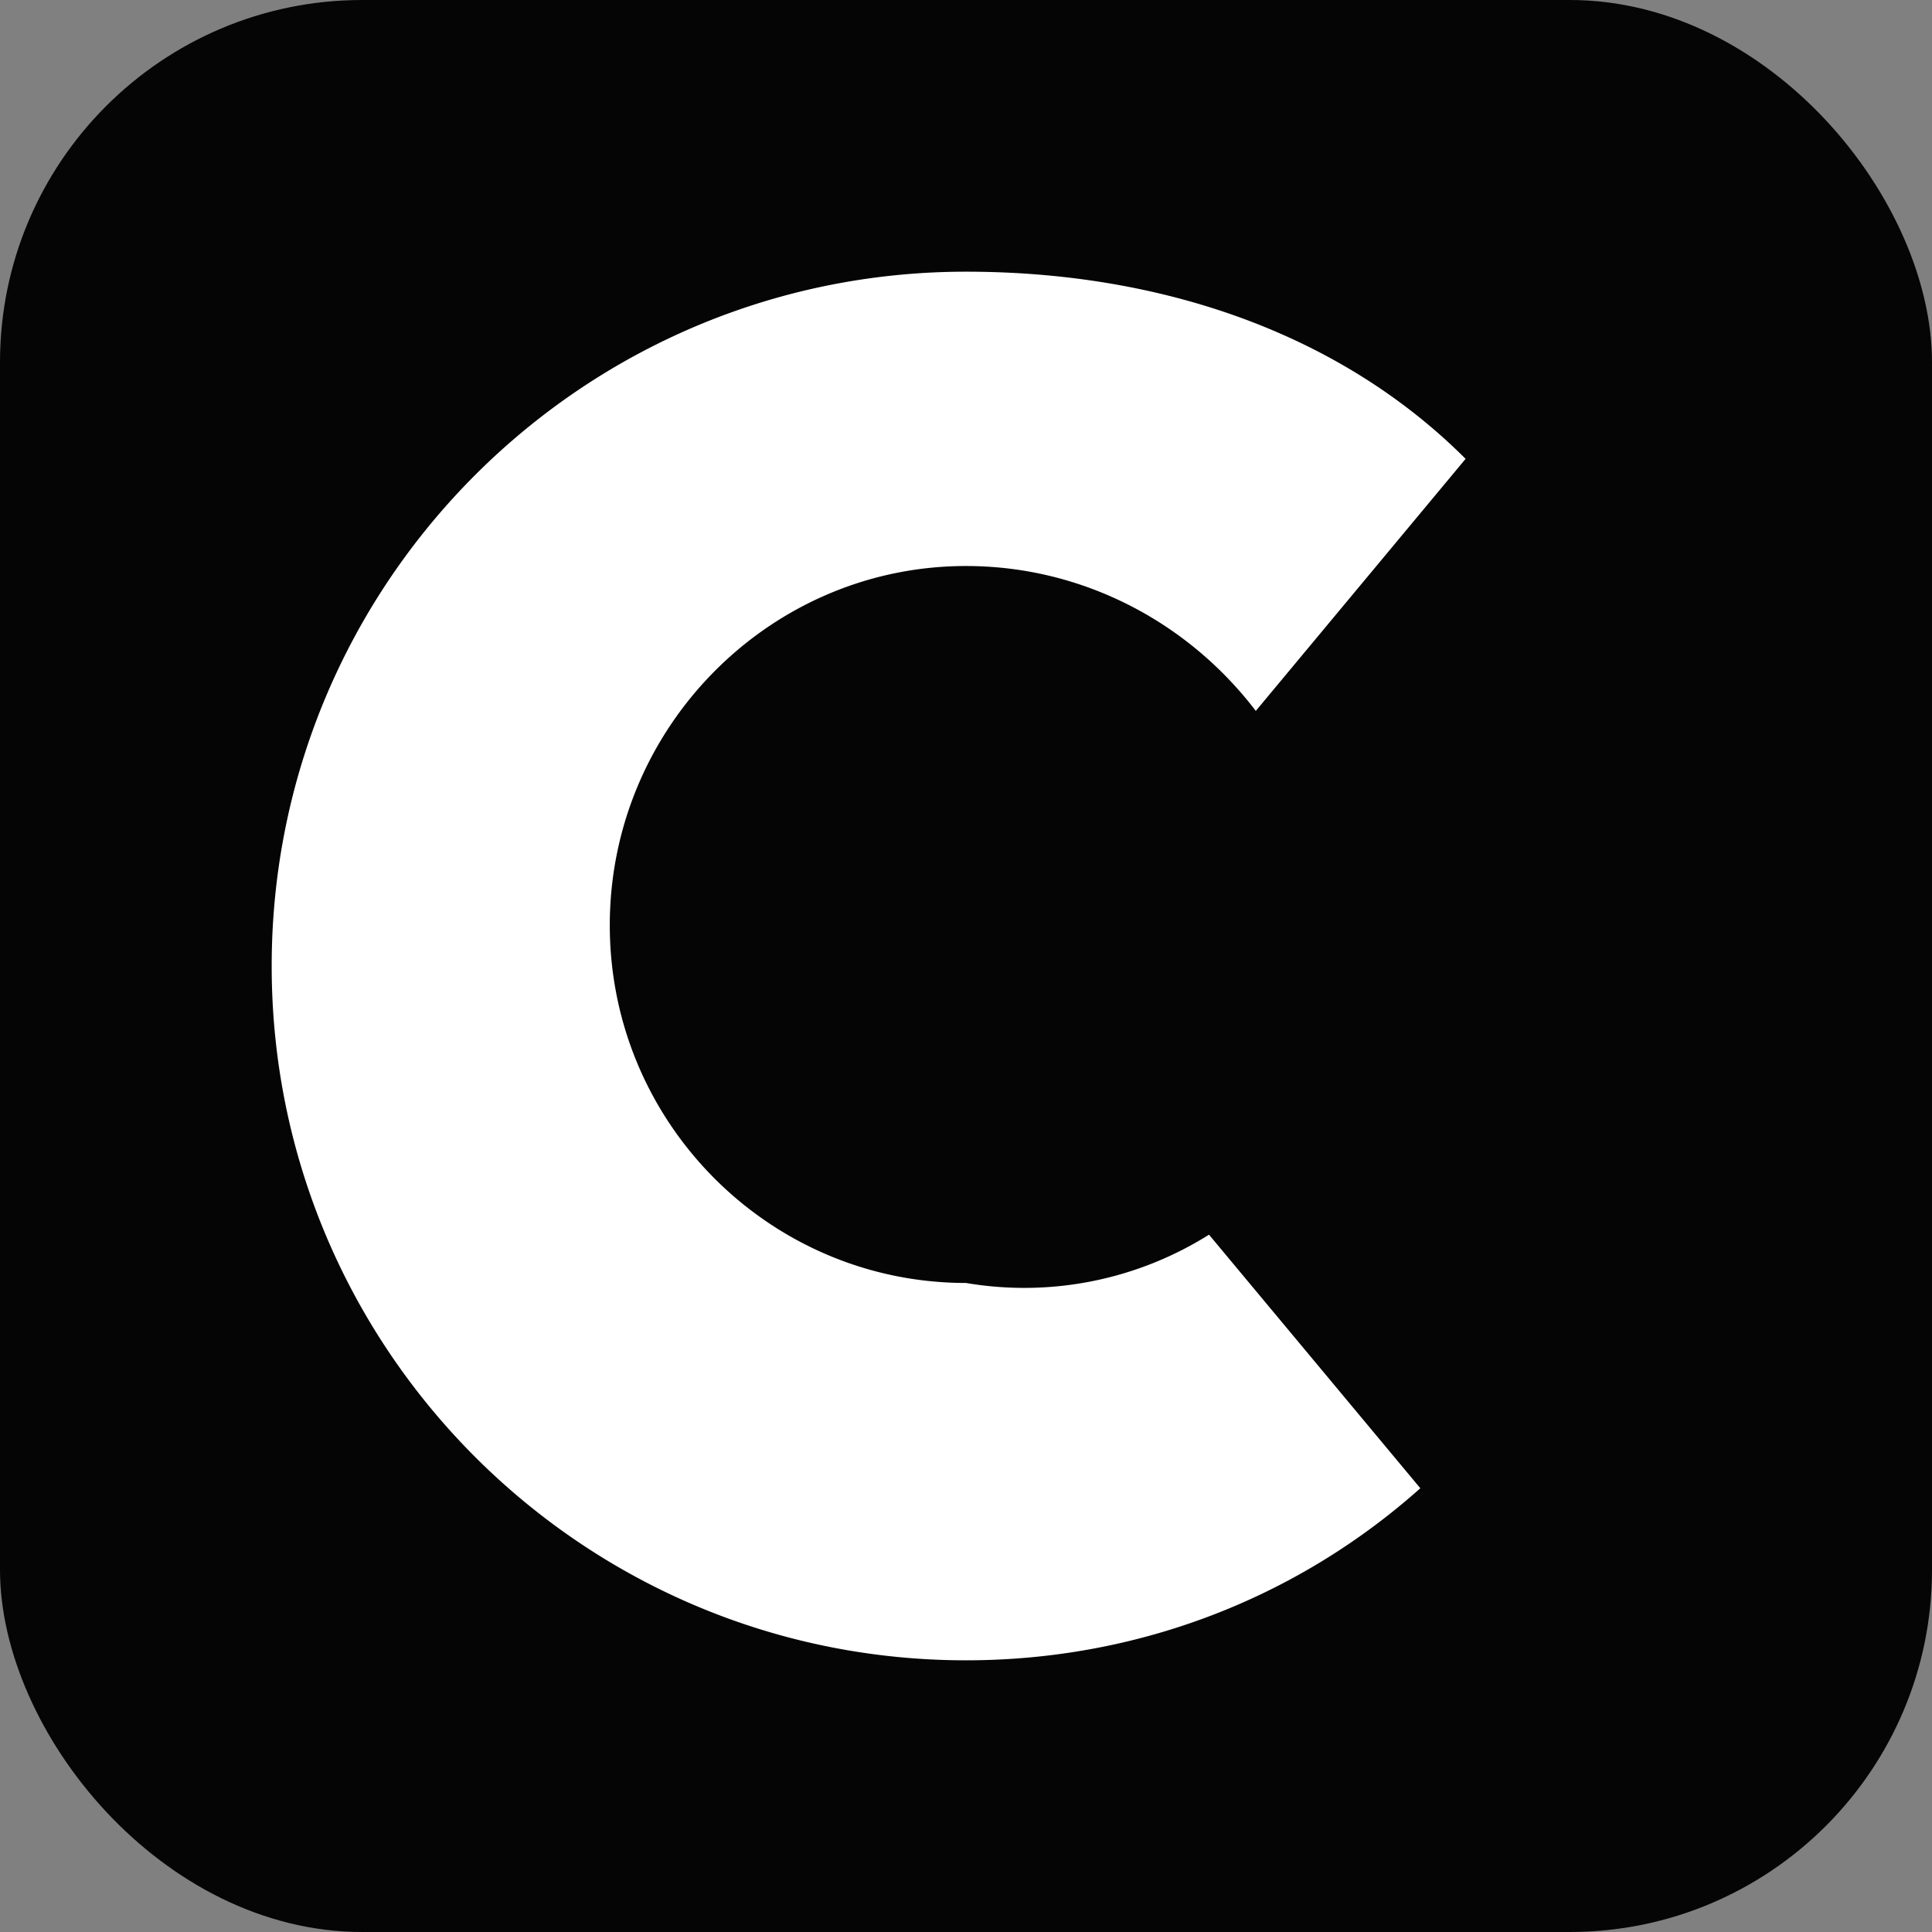
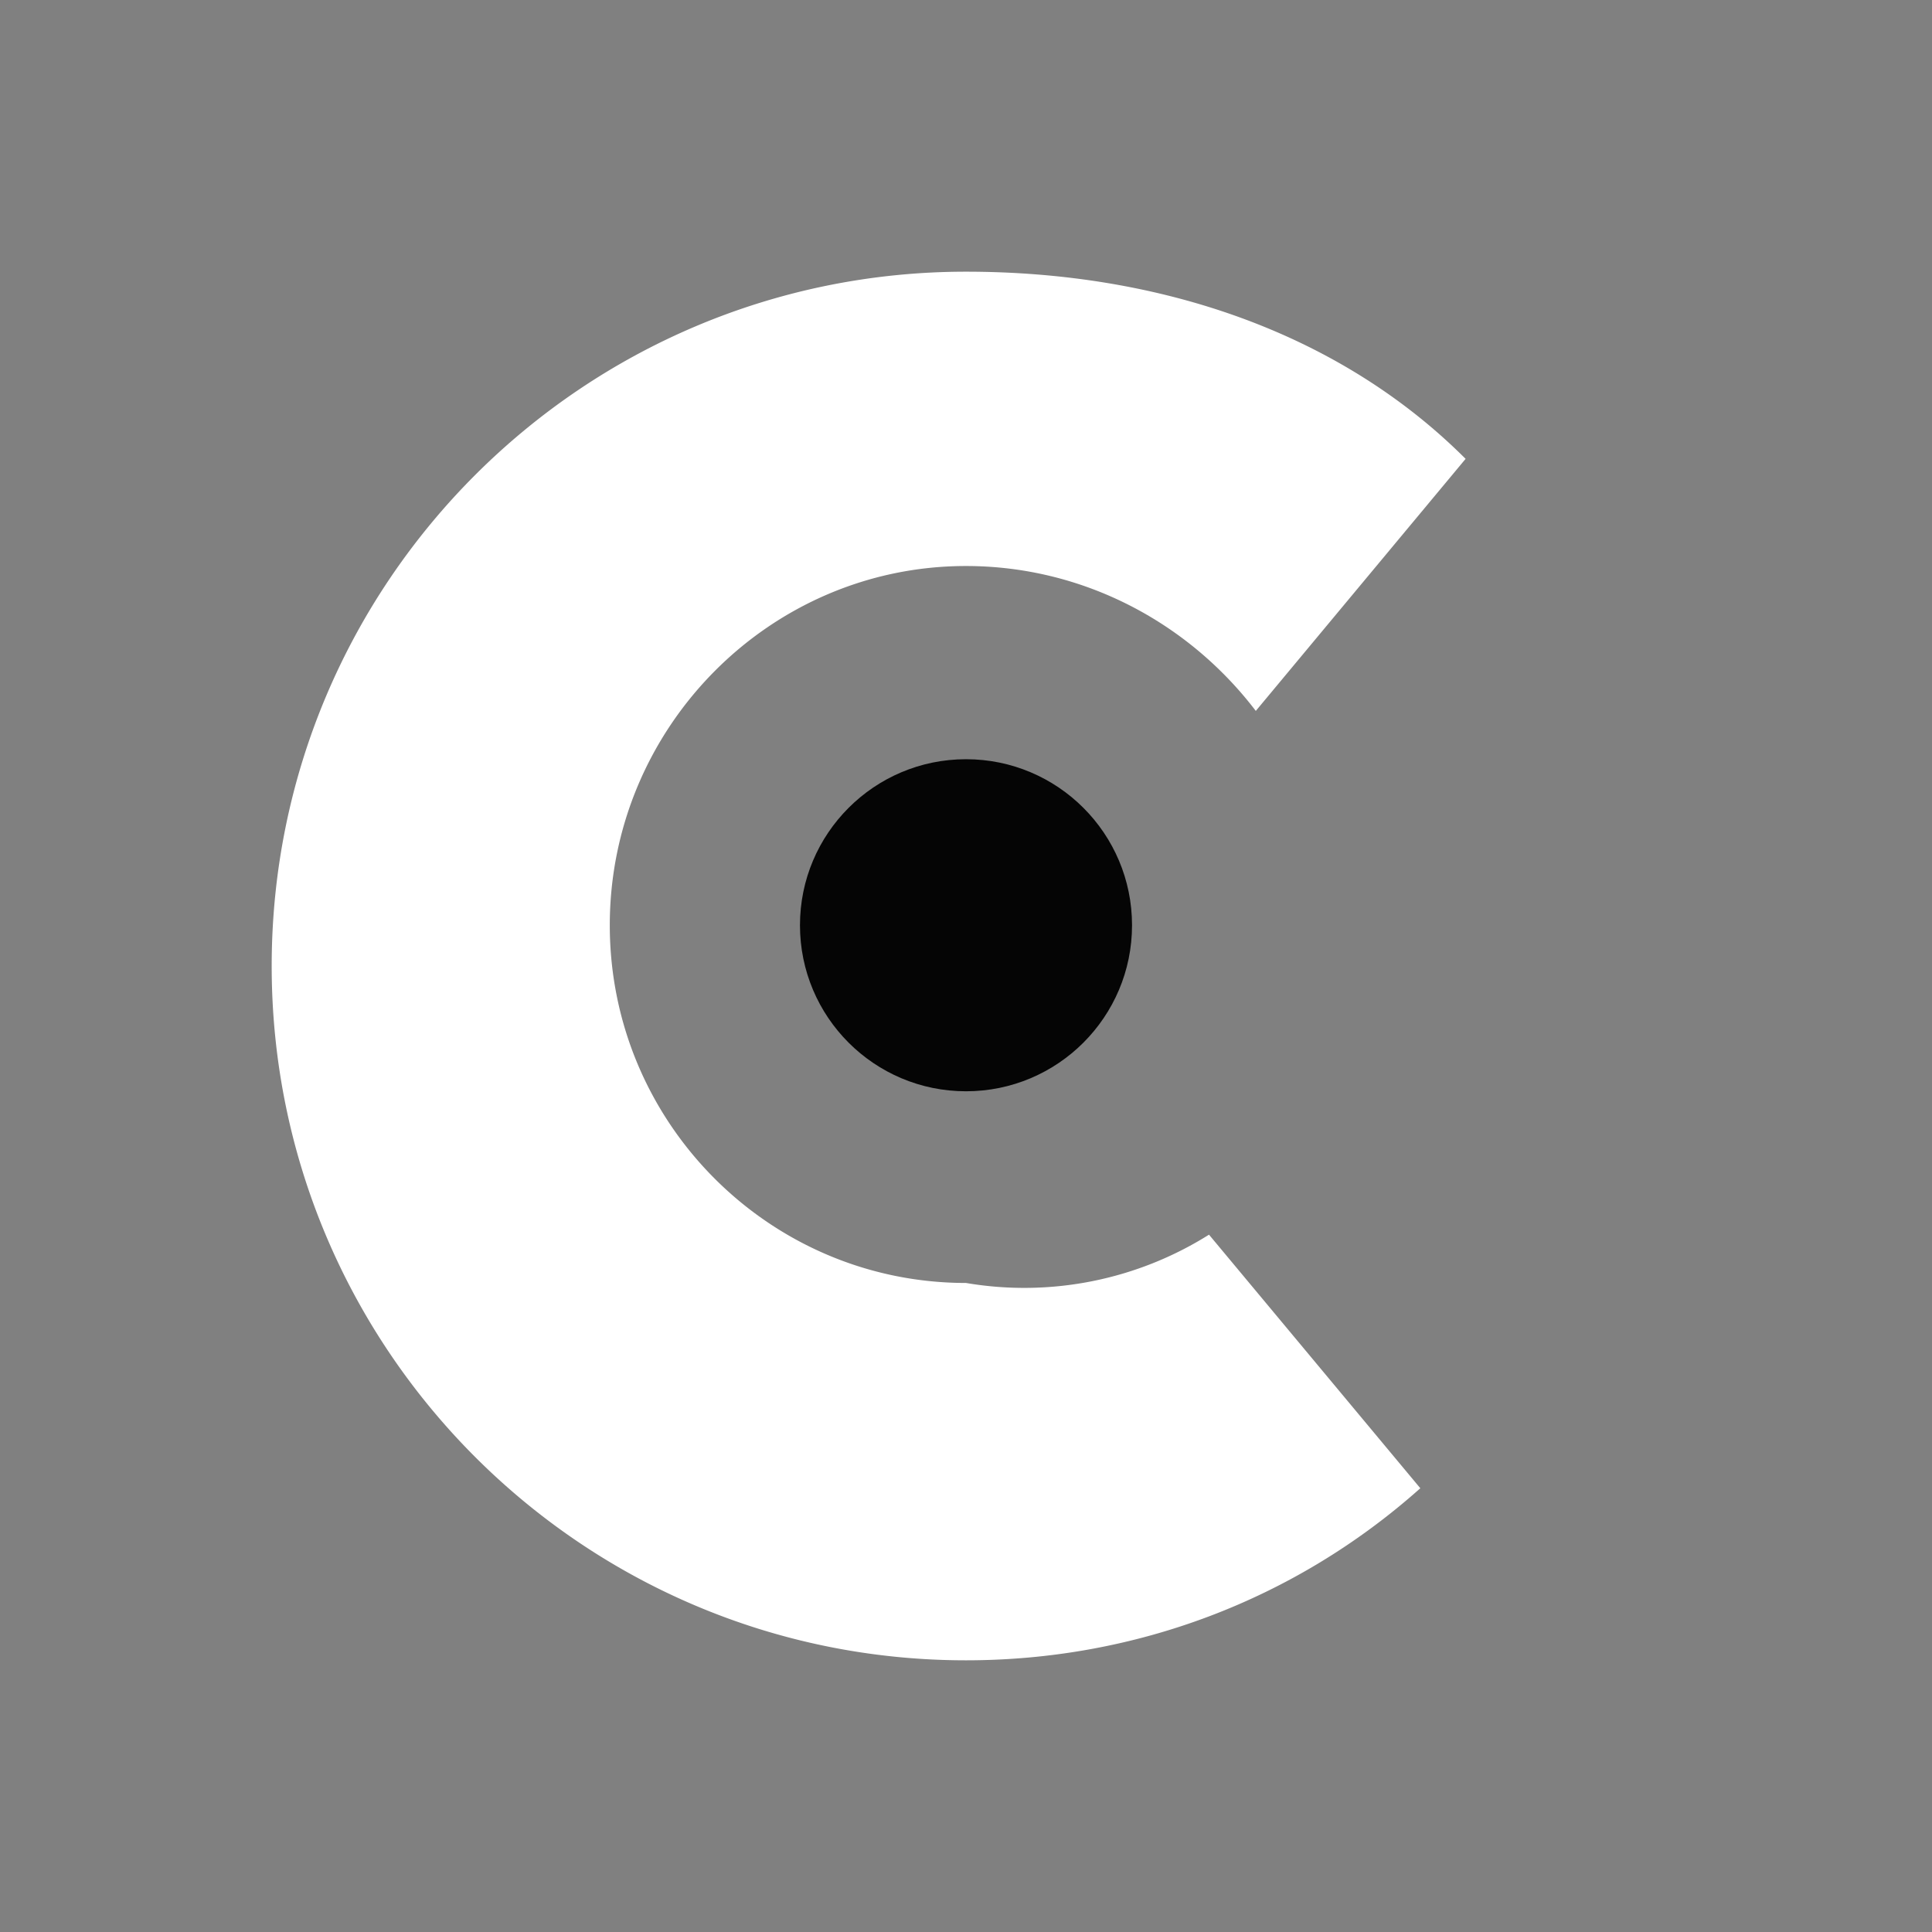
<svg xmlns="http://www.w3.org/2000/svg" viewBox="0 0 128 128">
  <rect x="0" y="0" width="128" height="128" fill="#808080" stroke="none" />
-   <rect width="128" height="128" rx="24" fill="#050505" />
  <path fill="#ffffff" d="M64 18c-25.4 0-46 20.6-46 46s20.6 46 46 46c11.2 0 21.8-4 30.1-11.4l-14-16.8A23 23 0 0 1 64 85c-13 0-23.6-10.6-23.6-23.7S51 37.5 64 37.5c7.7 0 14.7 3.7 19.2 9.6l13.9-16.7C88.7 22 76.8 18 64 18Z" />
  <circle cx="64" cy="61.3" r="11" fill="#050505" />
</svg>